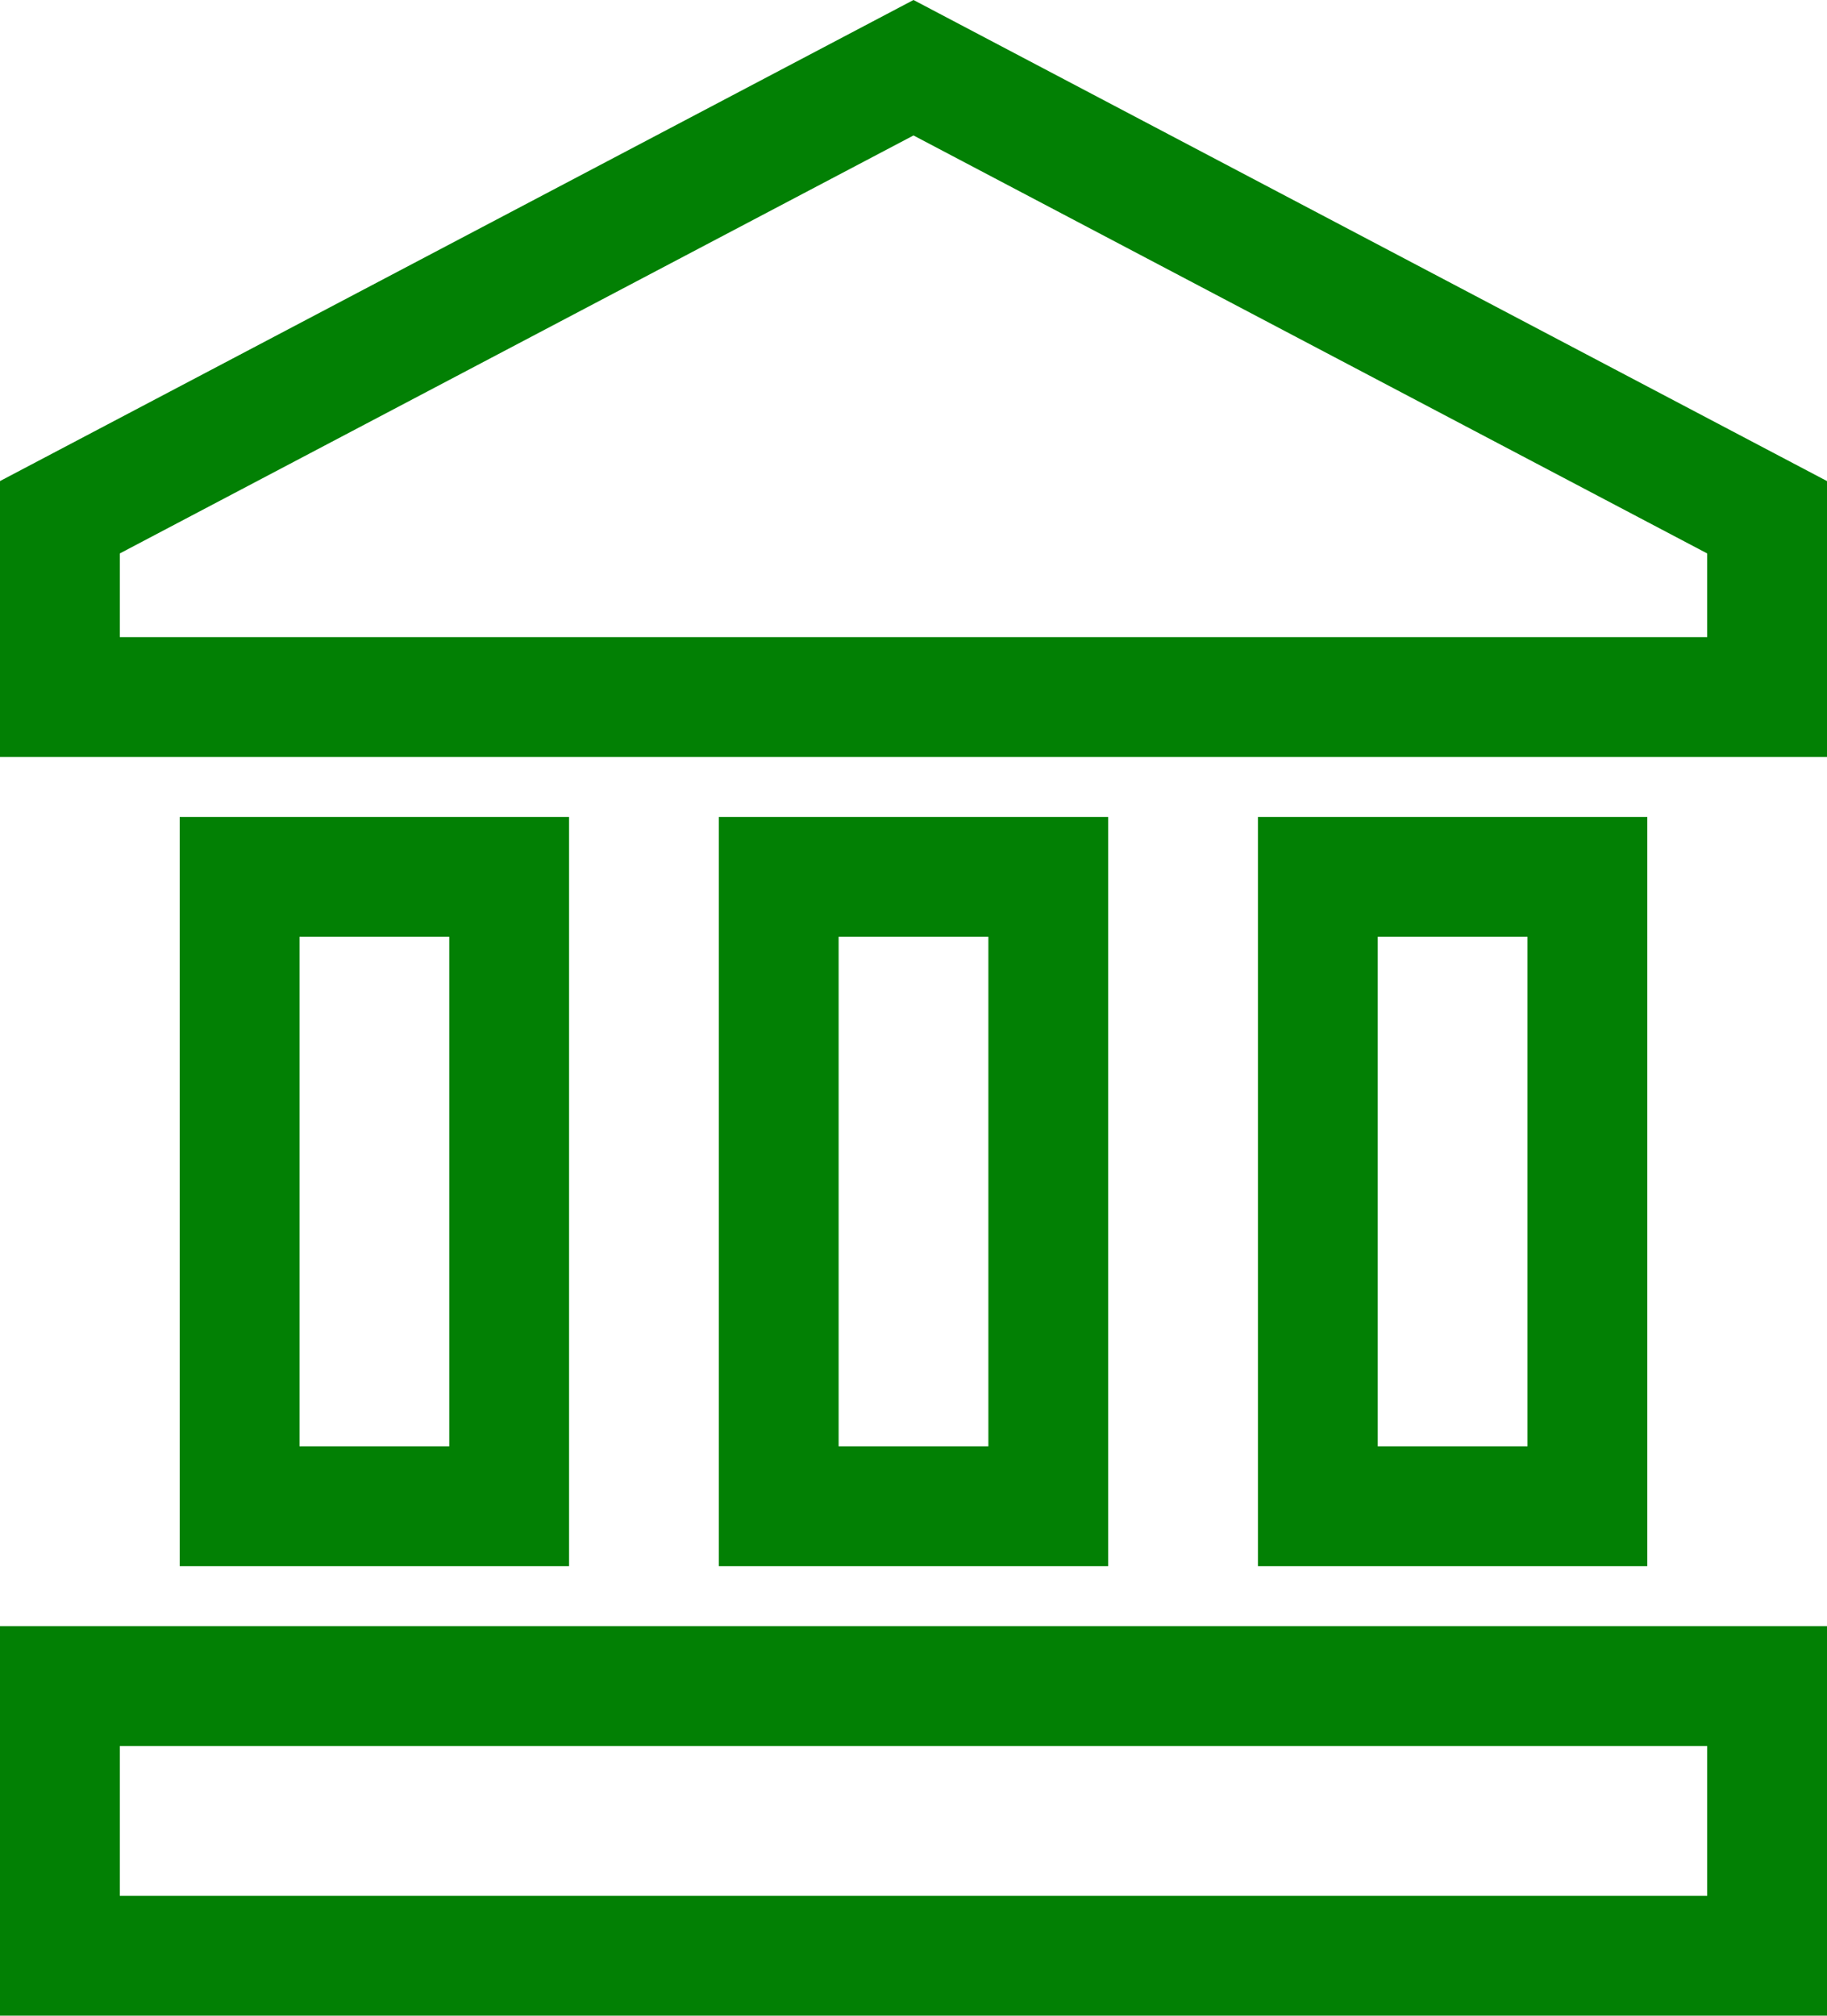
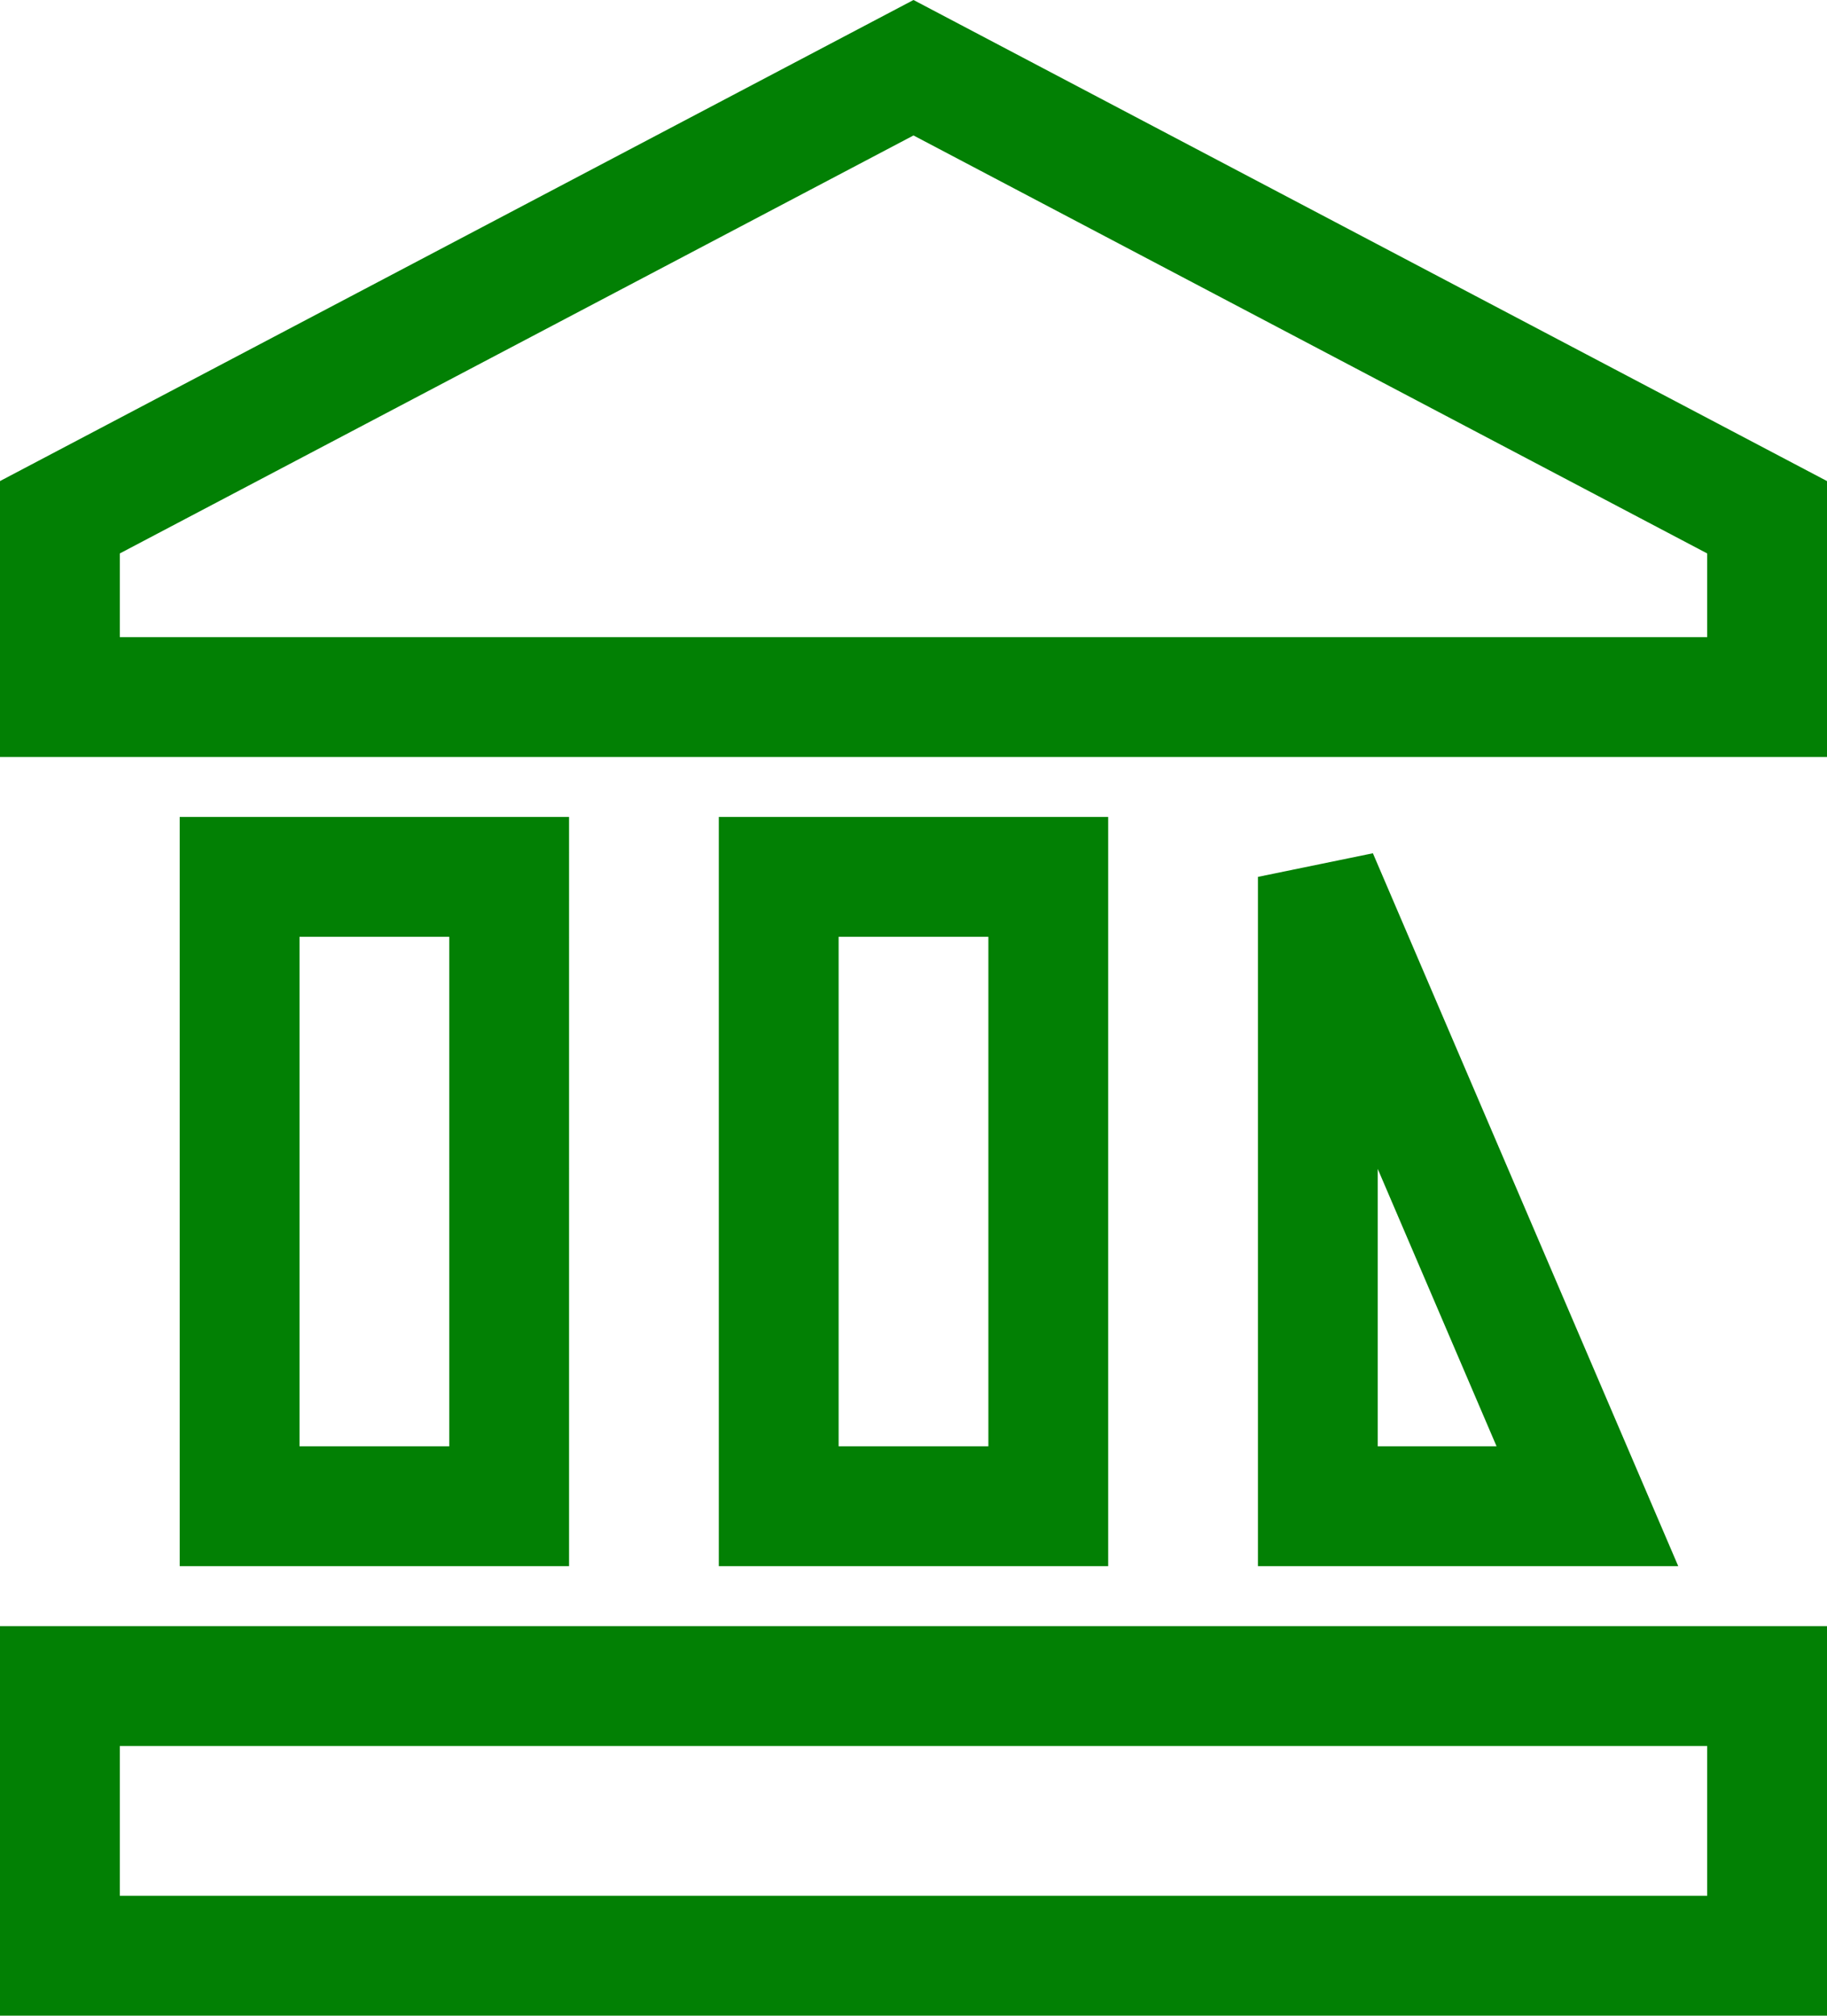
<svg xmlns="http://www.w3.org/2000/svg" width="30.5" height="33.63" viewBox="0 0 30.5 33.63">
-   <path id="Icon_material-account-balance" data-name="Icon material-account-balance" d="M6,15V25.5h4.5V15Zm9,0V25.5h4.5V15ZM3,33H31.5V28.5H3ZM24,15V25.5h4.5V15ZM17.25,1.5,3,9v3H31.5V9Z" transform="translate(-2 -0.37)" fill="none" stroke="#028004" stroke-width="2" />
+   <path id="Icon_material-account-balance" data-name="Icon material-account-balance" d="M6,15V25.5h4.5V15Zm9,0V25.5h4.5V15ZM3,33H31.5V28.5H3ZM24,15V25.5h4.5ZM17.25,1.5,3,9v3H31.5V9Z" transform="translate(-2 -0.37)" fill="none" stroke="#028004" stroke-width="2" />
</svg>